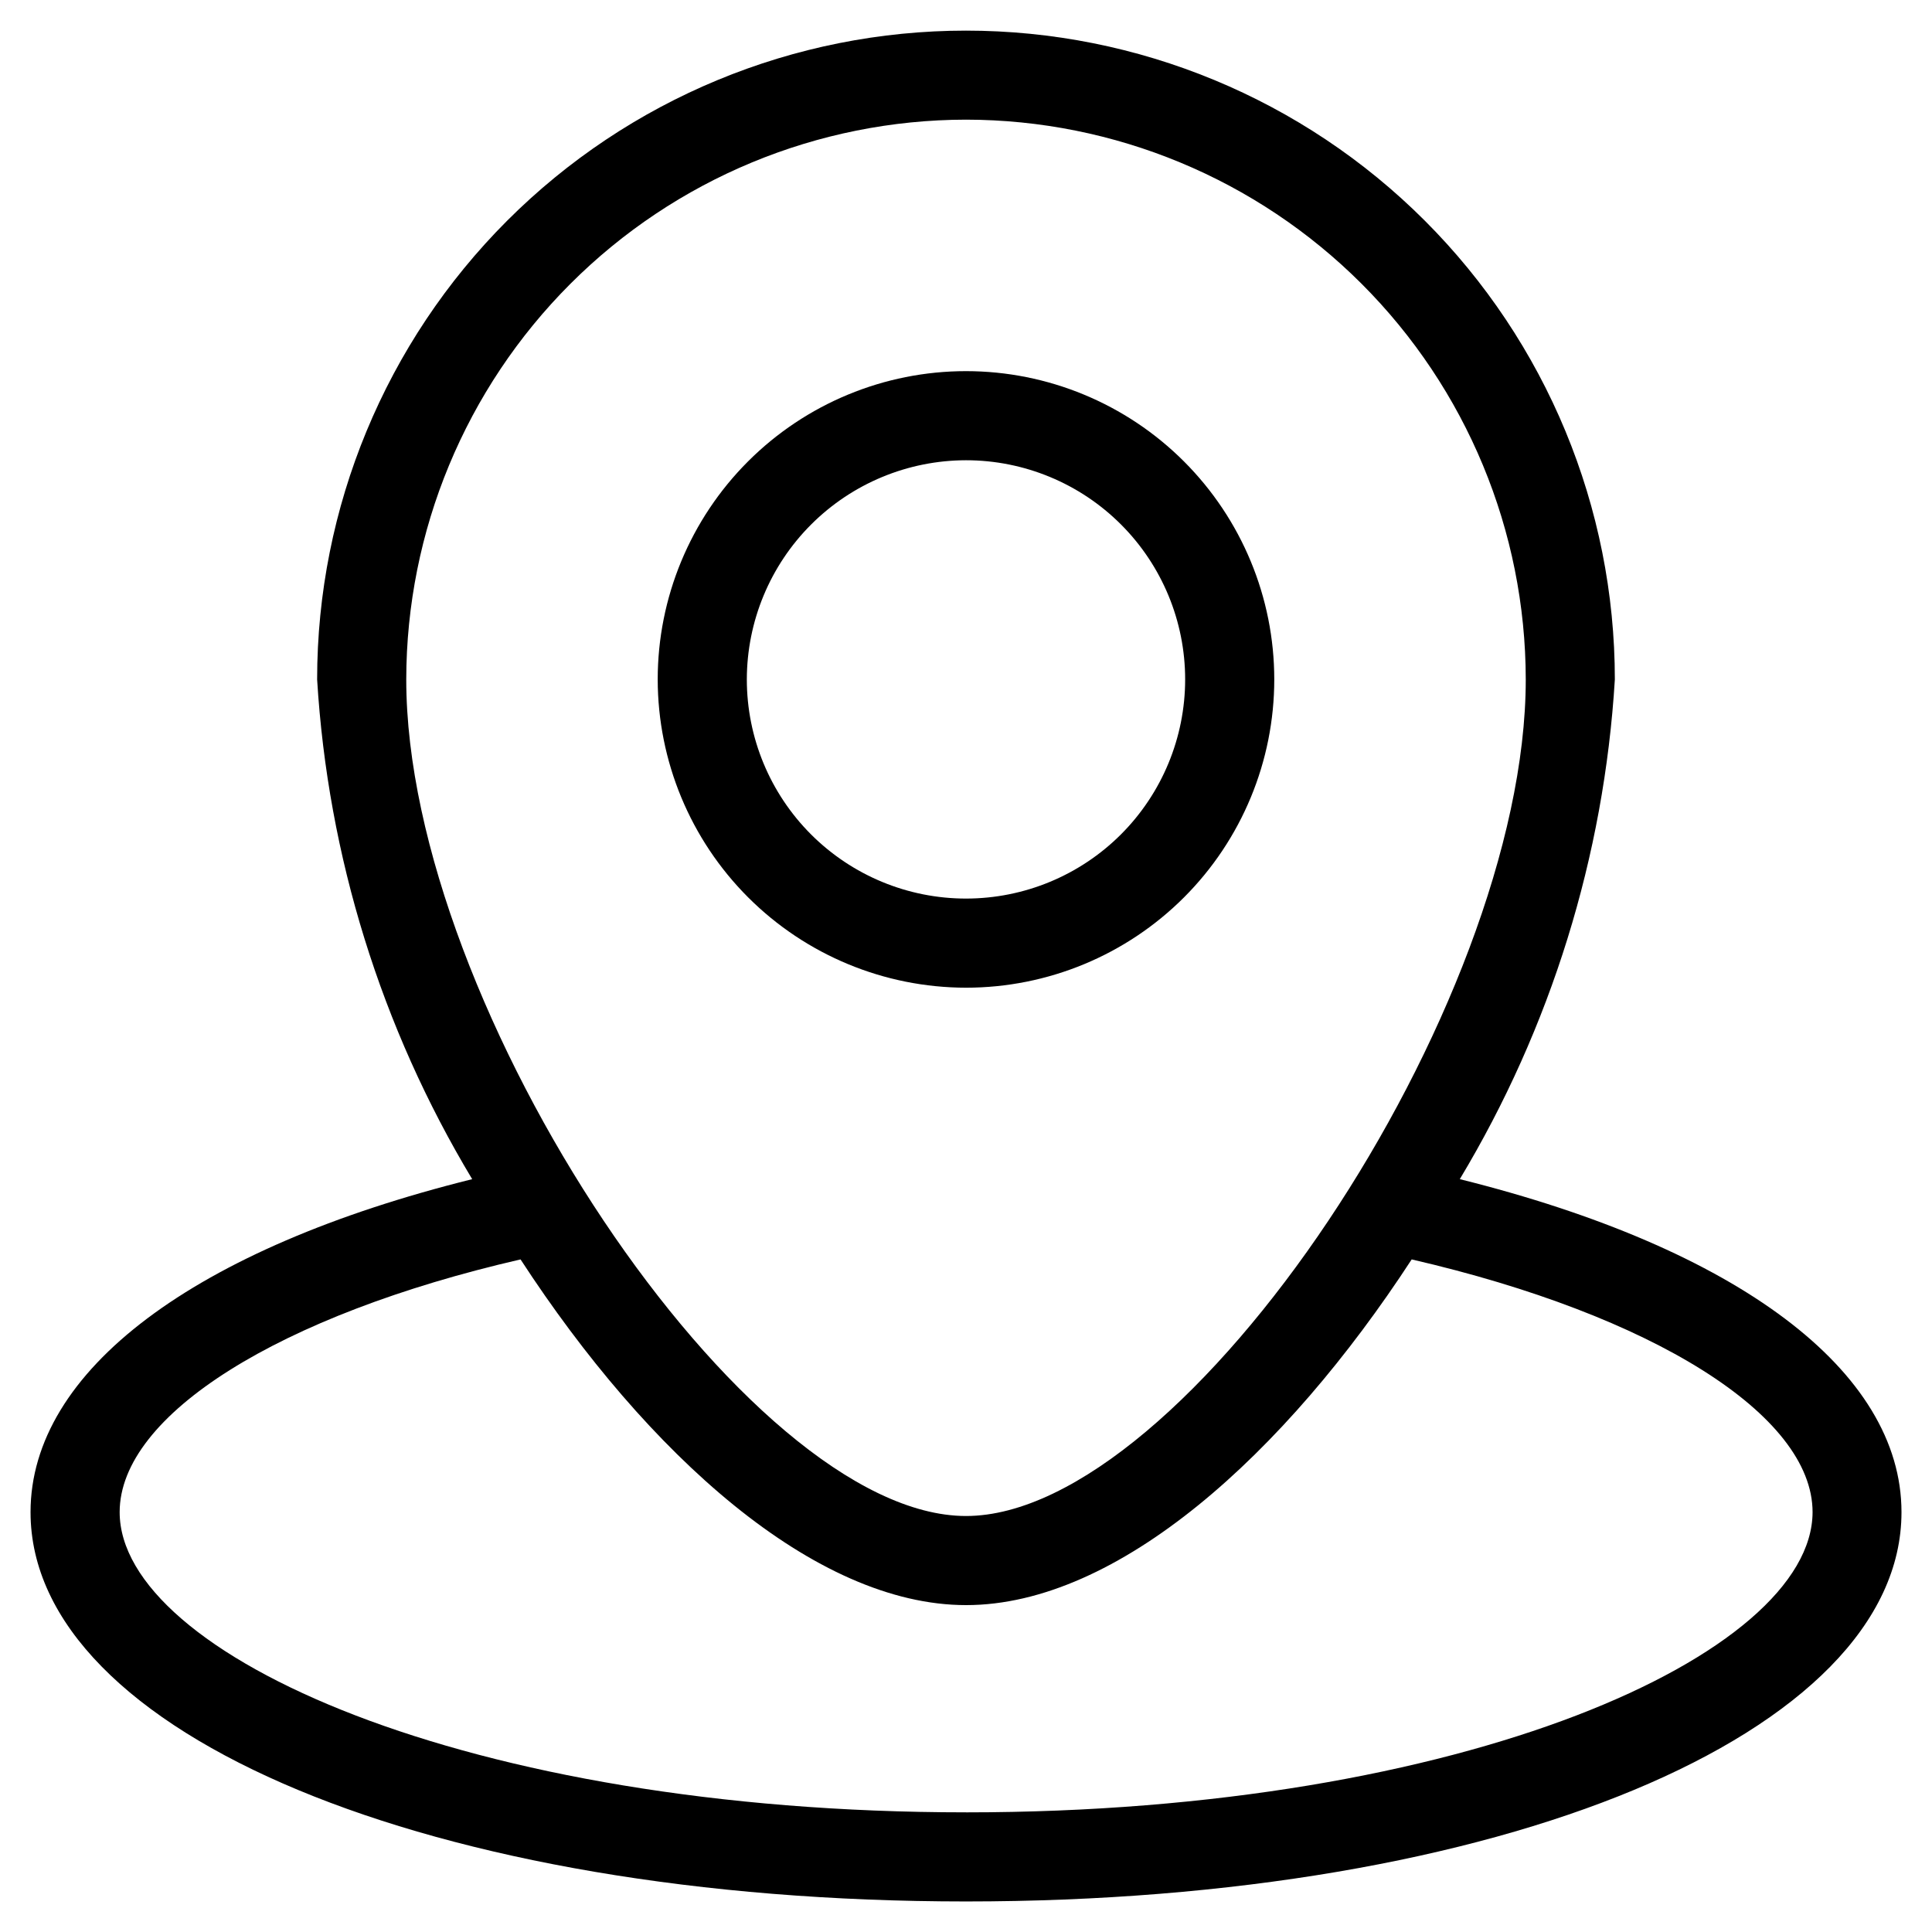
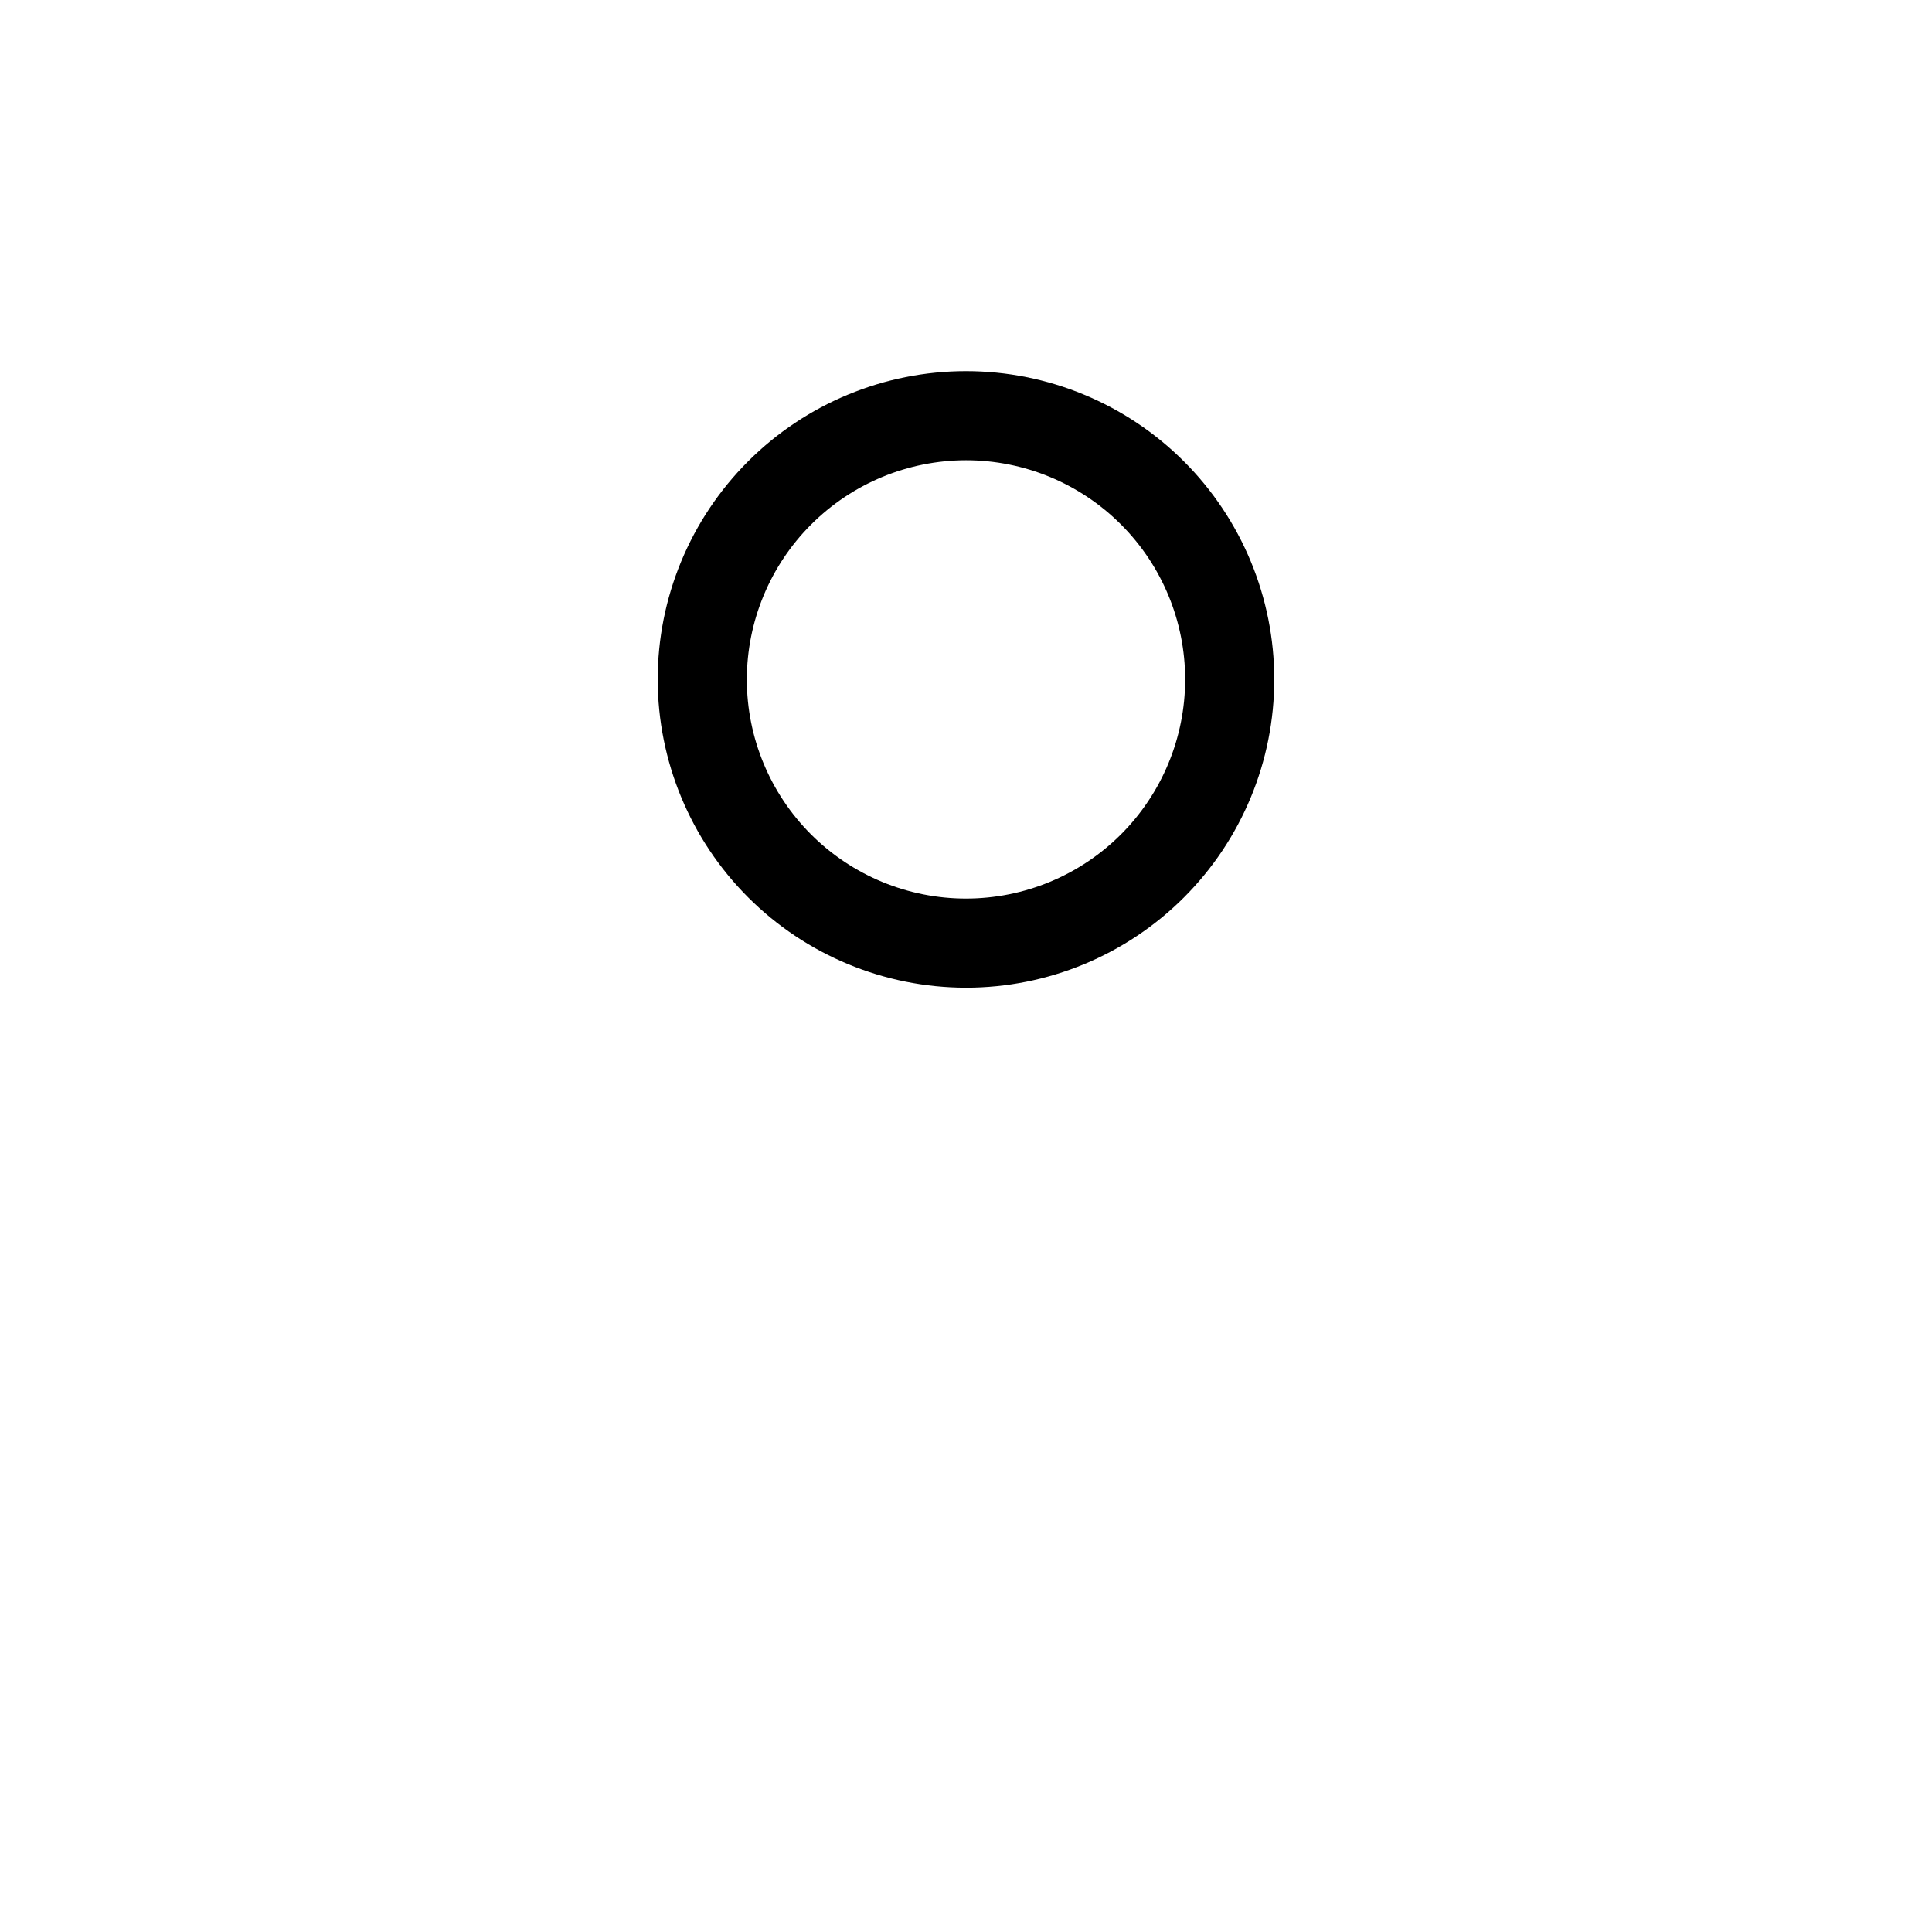
<svg xmlns="http://www.w3.org/2000/svg" fill="#000000" width="800px" height="800px" version="1.1" viewBox="144 144 512 512">
  <g>
    <path d="m400 405.75c21.668 0 42.445-8.609 57.77-23.93 15.32-15.324 23.926-36.105 23.926-57.773-0.004-21.668-8.613-42.445-23.934-57.766-15.324-15.32-36.105-23.926-57.773-23.926-21.668 0.004-42.449 8.613-57.766 23.938-15.32 15.324-23.926 36.109-23.922 57.777 0.027 21.656 8.645 42.422 23.957 57.734 15.316 15.312 36.082 23.922 57.742 23.945zm0-139.78c15.402 0 30.172 6.117 41.066 17.012 10.891 10.891 17.012 25.66 17.012 41.062 0 15.402-6.117 30.176-17.004 41.07-10.891 10.891-25.664 17.012-41.066 17.016-15.402 0.004-30.176-6.113-41.07-17-10.891-10.891-17.016-25.66-17.02-41.062 0.016-15.402 6.141-30.168 17.031-41.059 10.887-10.891 25.648-17.016 41.051-17.039z" />
-     <path d="m530.86 456.49c24.152-40.191 38.25-85.617 41.09-132.42 0-45.605-18.113-89.344-50.363-121.59-32.246-32.246-75.984-50.363-121.59-50.363s-89.344 18.117-121.59 50.363c-32.246 32.25-50.363 75.988-50.363 121.59 2.84 46.805 16.938 92.23 41.09 132.42-73.633 18.309-117.04 50.758-117.04 88.246 0 58.82 106.57 103.17 247.91 103.17s247.91-44.352 247.91-103.17c-0.004-37.457-43.41-69.906-117.04-88.246zm-130.86-280.78c39.328 0.047 77.035 15.691 104.85 43.508 27.809 27.812 43.449 65.52 43.492 104.85 0 86.953-90.09 221.69-148.34 221.69-58.254 0-148.34-134.74-148.34-221.69 0.043-39.332 15.684-77.039 43.496-104.85 27.809-27.816 65.516-43.461 104.85-43.508zm0 448.58c-132.25 0-224.29-41.926-224.29-79.555 0-25.789 42.398-52.27 106.24-66.977 33.613 51.625 77.887 91.613 118.08 91.613 40.195 0 84.434-39.988 118.08-91.613 63.859 14.738 106.24 41.219 106.24 66.977-0.07 37.633-92.109 79.559-224.36 79.559z" />
  </g>
</svg>